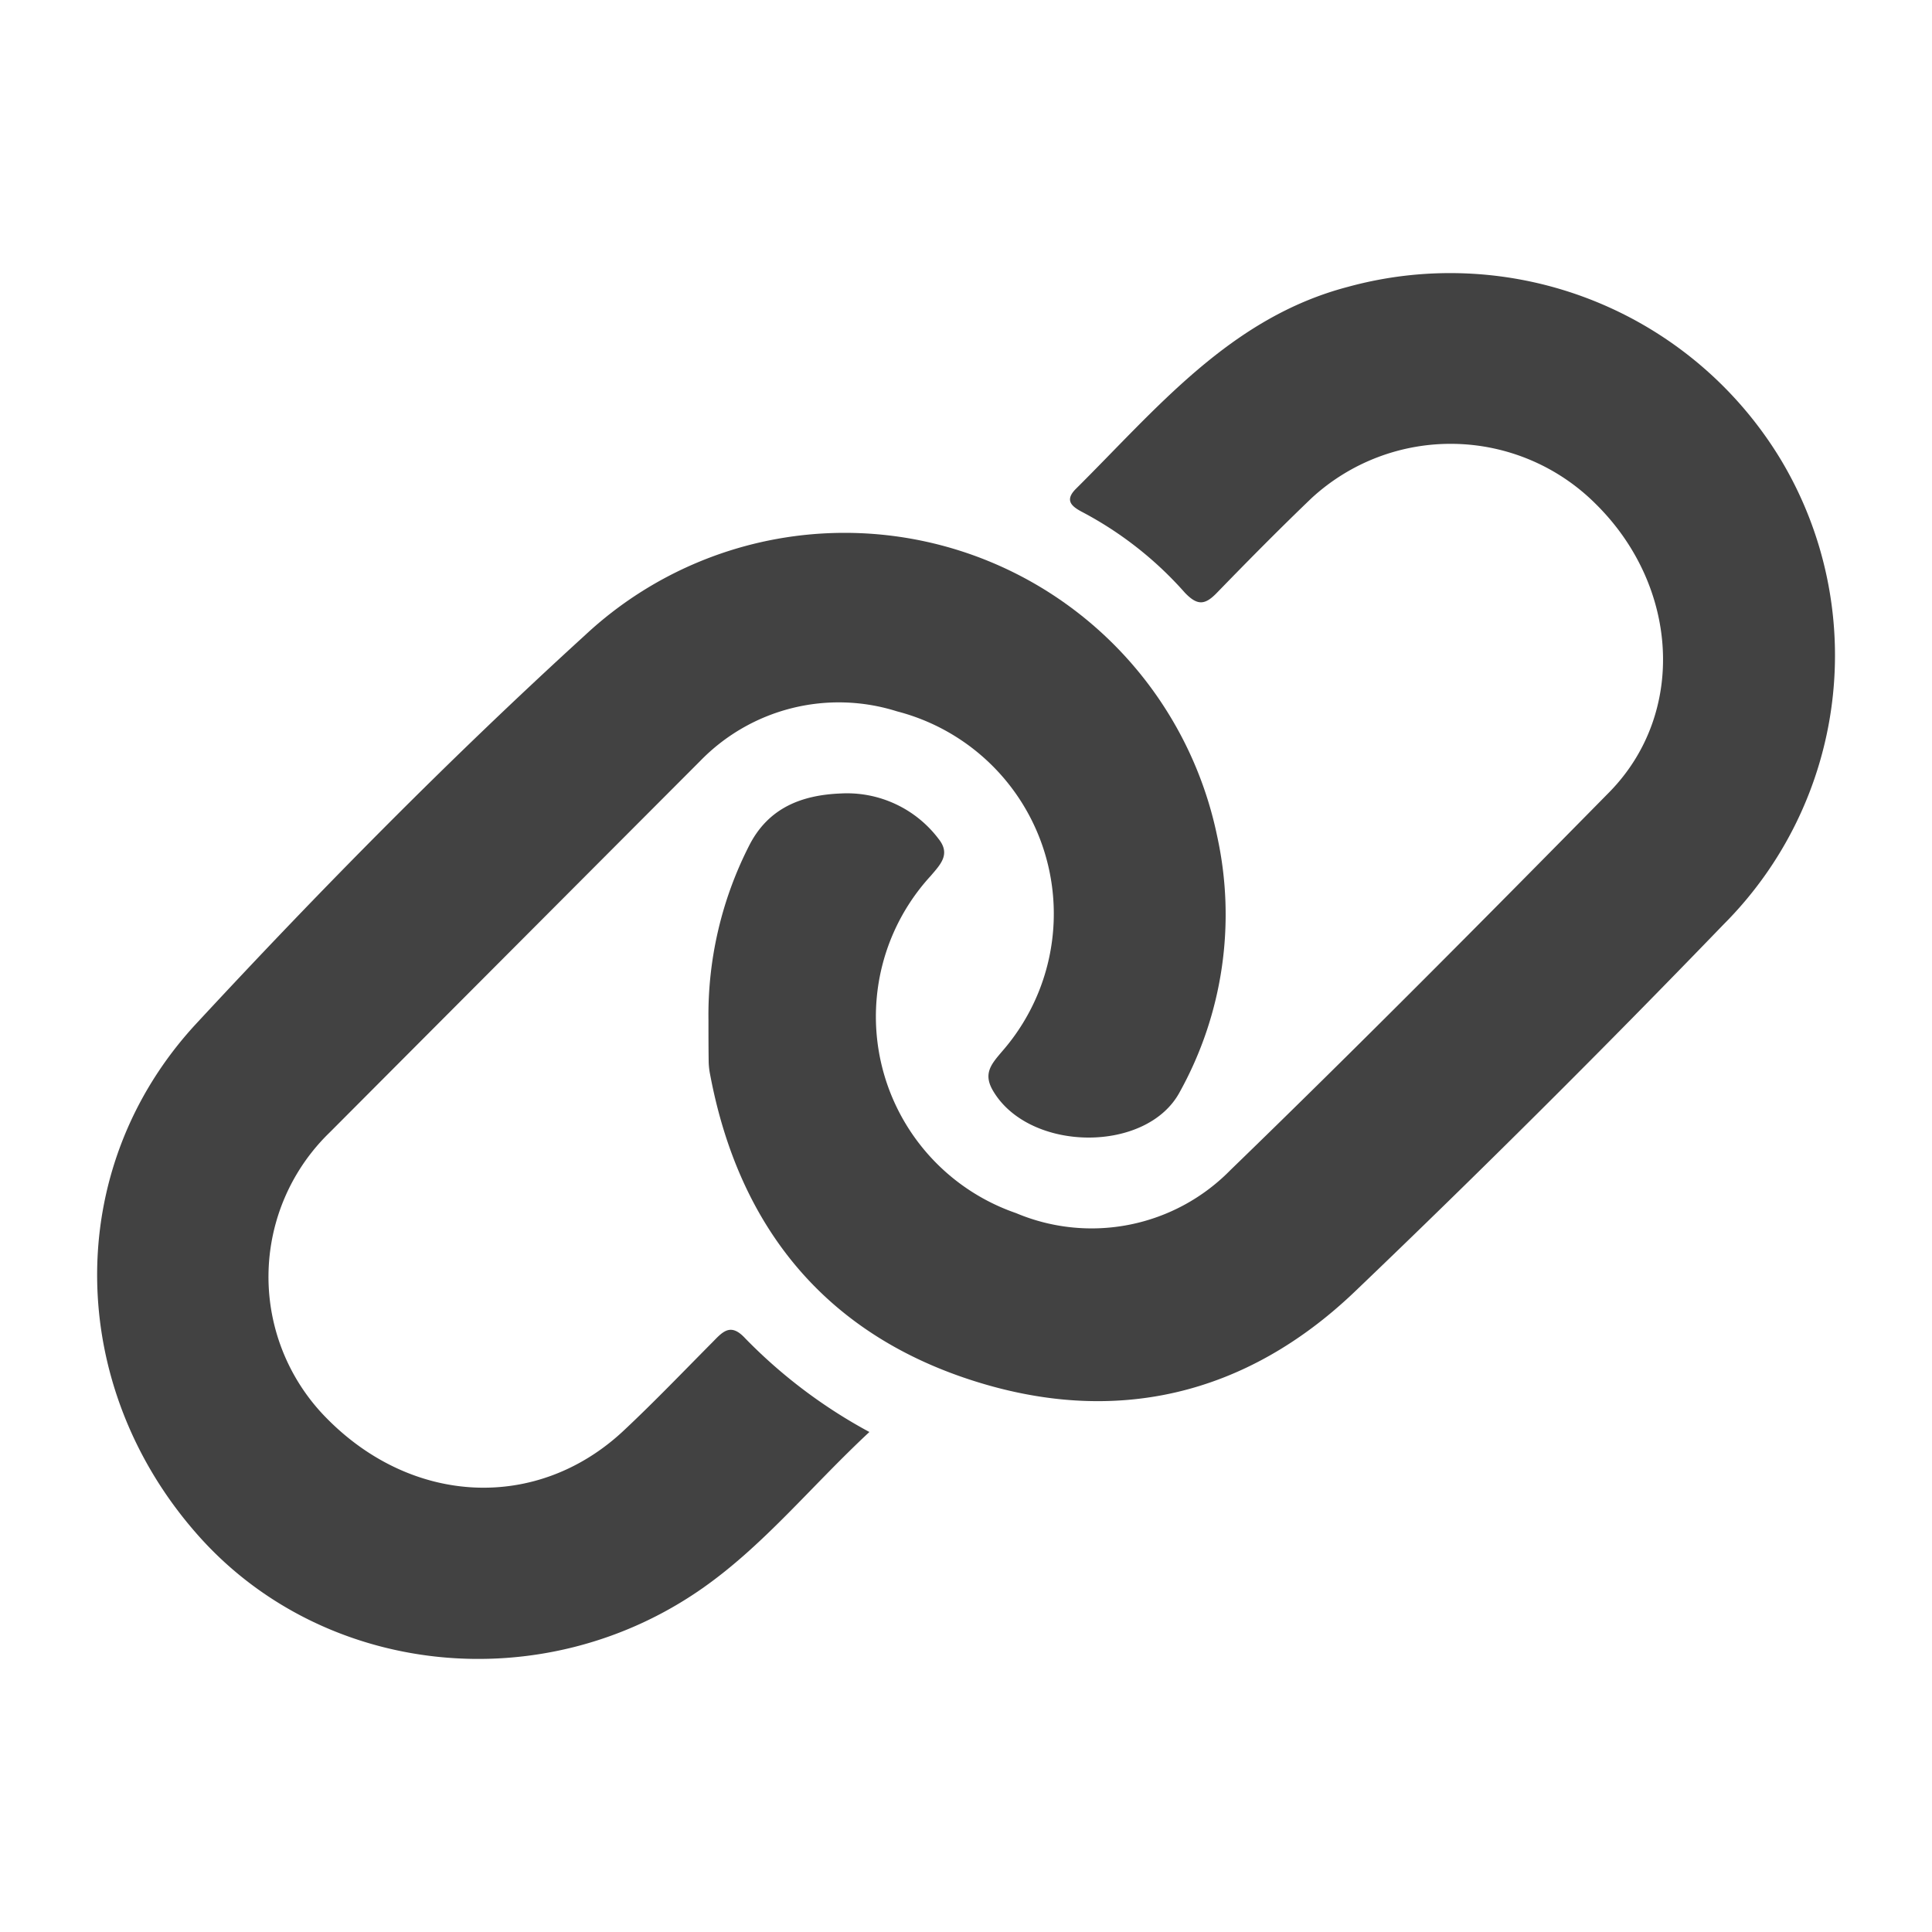
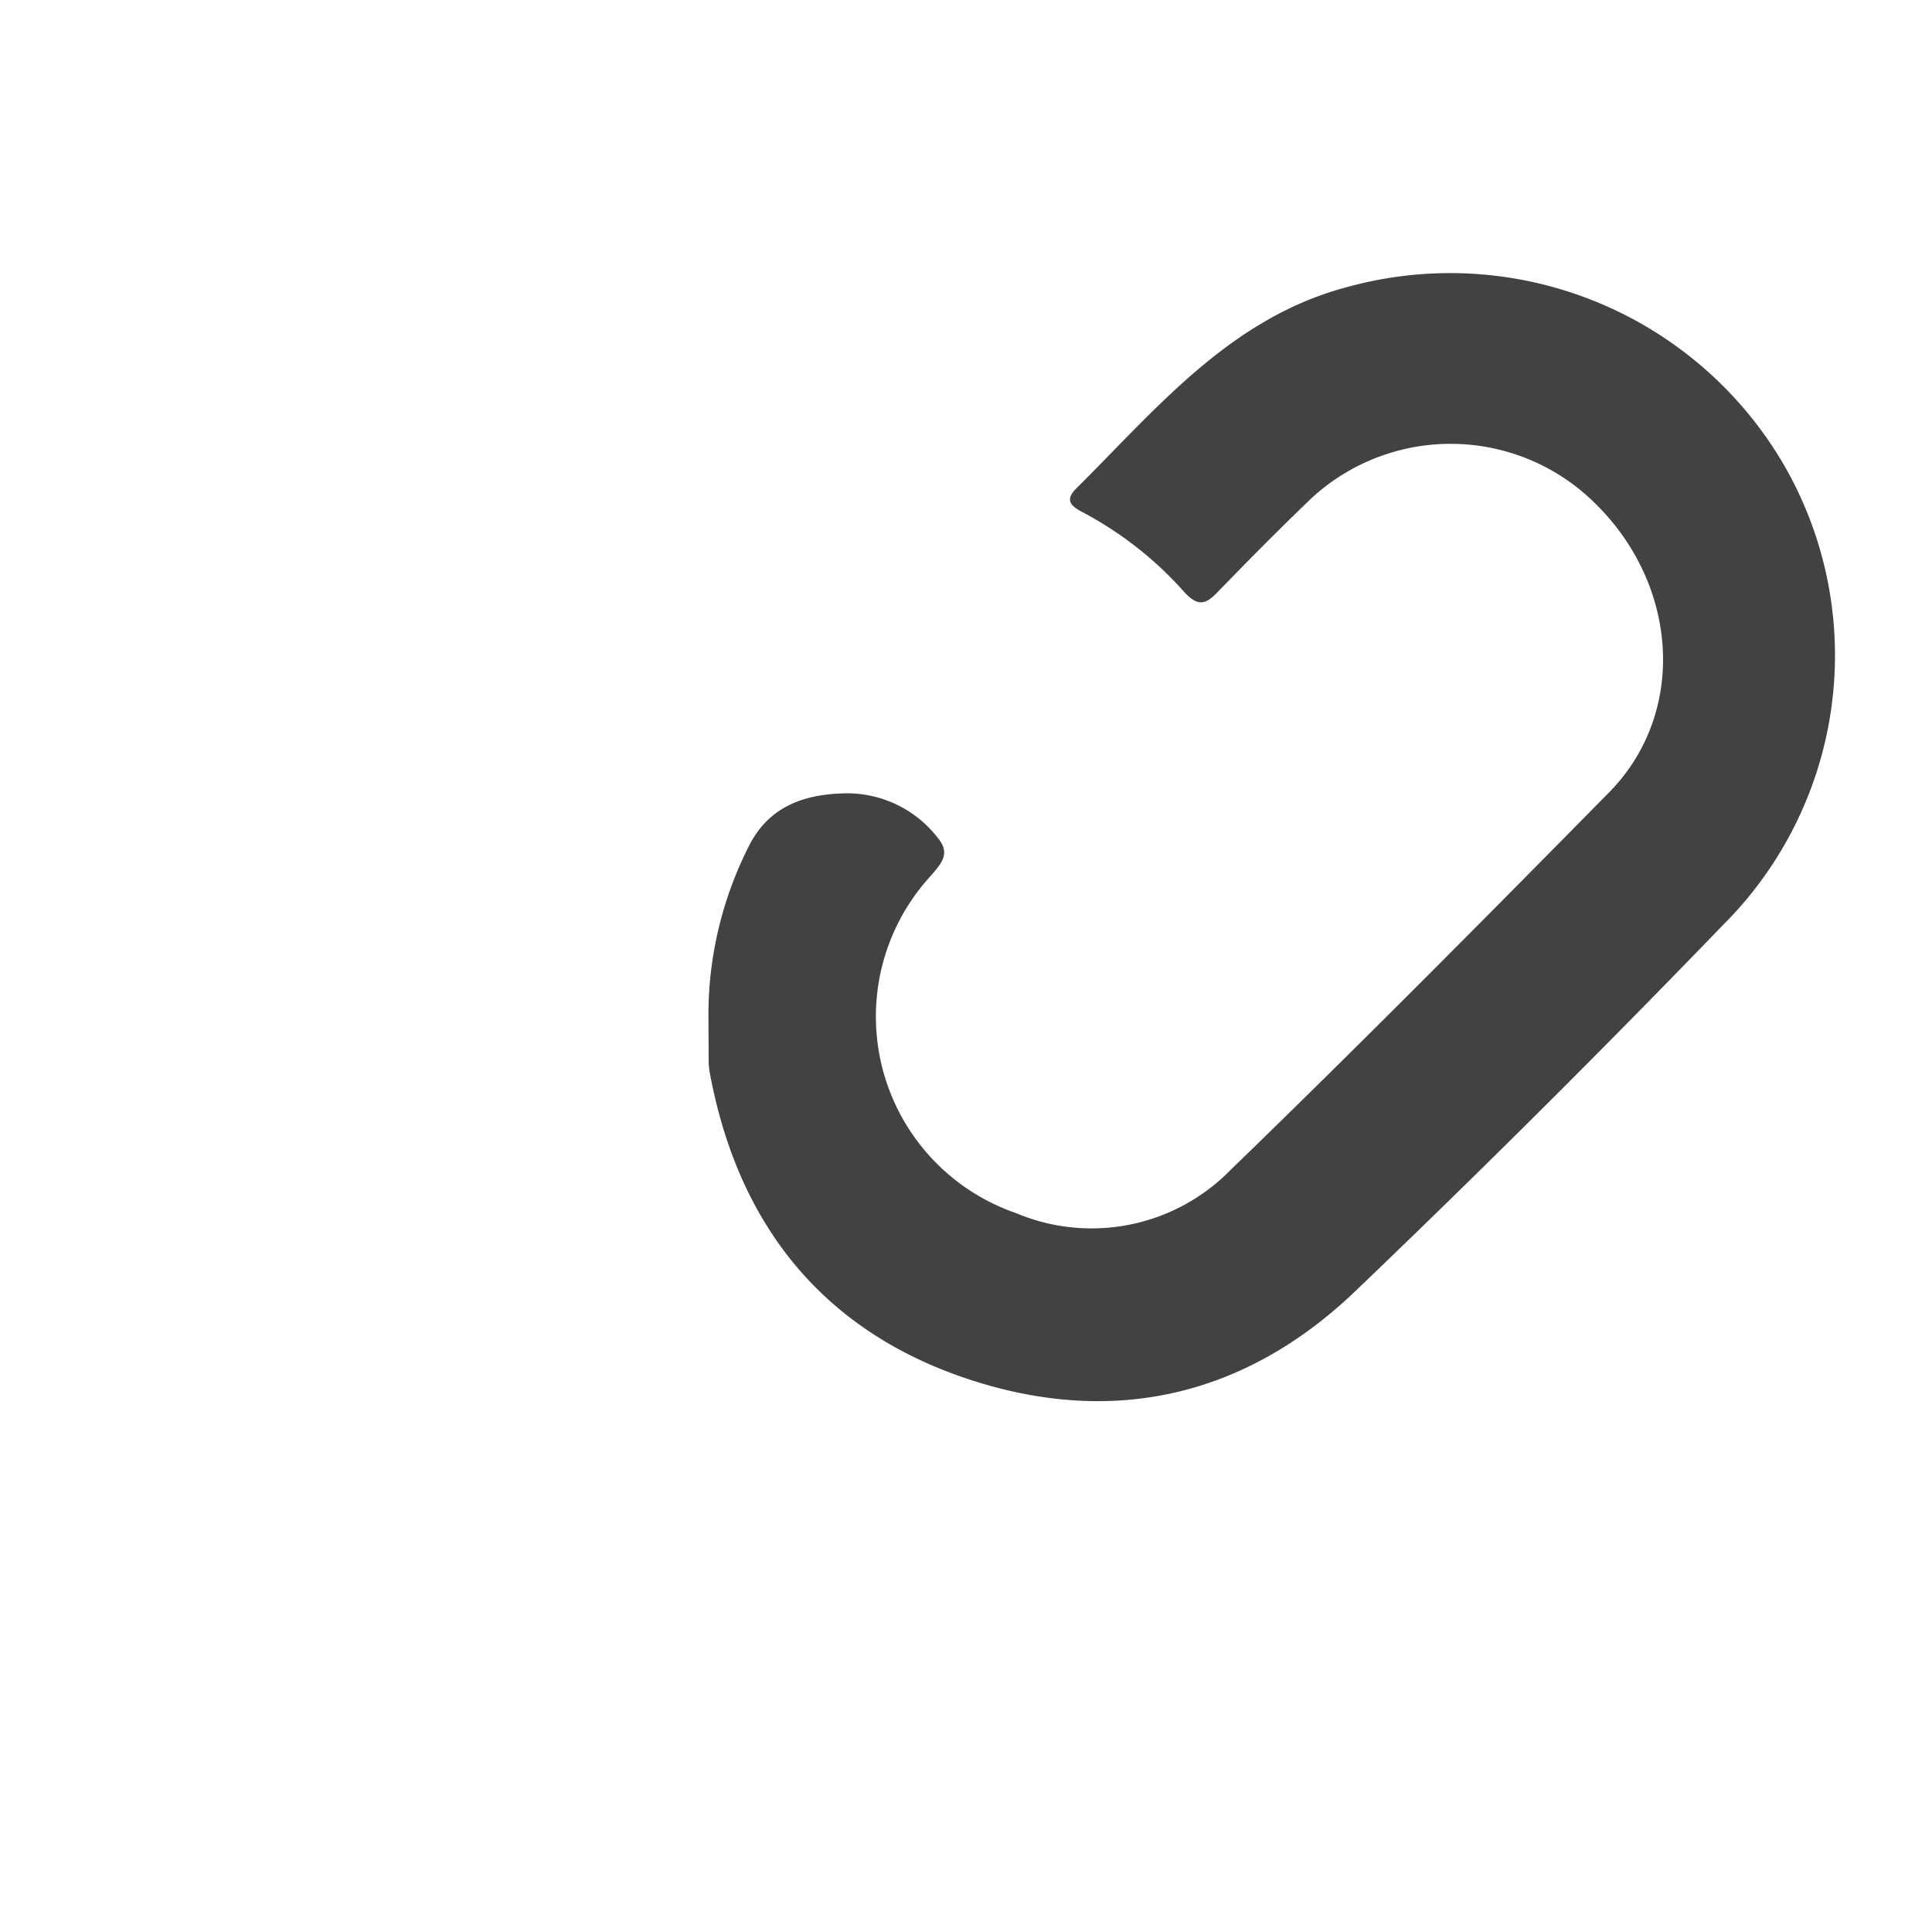
<svg xmlns="http://www.w3.org/2000/svg" viewBox="0 0 100 100">
  <defs>
    <style>.cls-1{fill:#fff;}.cls-2{fill:#424242;}</style>
  </defs>
  <g id="Calque_3" data-name="Calque 3">
-     <rect class="cls-1" width="100" height="100" />
-   </g>
+     </g>
  <g id="Calque_2" data-name="Calque 2">
-     <path class="cls-2" d="M45,74.12c-3,2.79-5.45,5.85-8.63,8.08C28.1,88,16.77,86.78,10.29,79.51c-6.87-7.7-7.12-19-.12-26.54C16.63,46,23.29,39.25,30.29,32.87A19.69,19.69,0,0,1,63,43.28a18.94,18.94,0,0,1-1.93,13.23c-1.69,3.18-7.73,3.14-9.64,0-.57-.92-.14-1.41.43-2.08a10.82,10.82,0,0,0-5.43-17.61,10,10,0,0,0-10.19,2.57Q26.65,49,17.07,58.61A10.4,10.4,0,0,0,16.9,73.4c4.46,4.54,10.93,4.83,15.39.64,1.59-1.49,3.1-3.07,4.64-4.62.52-.54.92-.93,1.64-.15A26.56,26.56,0,0,0,45,74.12Z" transform="translate(0 0)" />
-     <path class="cls-2" d="M36.67,52.8a19.29,19.29,0,0,1,2.09-9c1-2,2.75-2.65,4.76-2.73a5.94,5.94,0,0,1,5.06,2.35c.63.79.11,1.31-.41,1.92a10.76,10.76,0,0,0,4.42,17.45,10.06,10.06,0,0,0,11.1-2.23c6.63-6.42,13.15-13,19.61-19.56,4-4.08,3.61-10.66-.71-14.92a10.62,10.62,0,0,0-14.7-.3c-1.67,1.6-3.29,3.24-4.9,4.9-.61.63-1,.69-1.66,0a18.76,18.76,0,0,0-5.26-4.15c-.58-.3-1-.61-.38-1.23,4.19-4.16,8-8.86,14.07-10.45a20,20,0,0,1,22.45,9,19.7,19.7,0,0,1-3,24q-9.36,9.7-19.08,19c-5.64,5.39-12.45,7-19.9,4.57-7.61-2.48-12-8-13.47-15.78a3.81,3.81,0,0,1-.08-.74C36.67,54.17,36.67,53.48,36.67,52.8Z" transform="translate(0 0)" />
+     <path class="cls-2" d="M36.67,52.8a19.29,19.29,0,0,1,2.09-9c1-2,2.75-2.65,4.76-2.73a5.94,5.94,0,0,1,5.06,2.35c.63.79.11,1.31-.41,1.92a10.76,10.76,0,0,0,4.42,17.45,10.06,10.06,0,0,0,11.1-2.23c6.63-6.42,13.15-13,19.61-19.56,4-4.08,3.61-10.66-.71-14.92a10.62,10.62,0,0,0-14.7-.3c-1.67,1.6-3.29,3.24-4.9,4.9-.61.63-1,.69-1.66,0a18.76,18.76,0,0,0-5.26-4.15c-.58-.3-1-.61-.38-1.23,4.19-4.16,8-8.86,14.07-10.45a20,20,0,0,1,22.45,9,19.7,19.7,0,0,1-3,24q-9.36,9.7-19.08,19c-5.64,5.39-12.45,7-19.9,4.57-7.61-2.48-12-8-13.47-15.78a3.81,3.81,0,0,1-.08-.74Z" transform="translate(0 0)" />
  </g>
</svg>